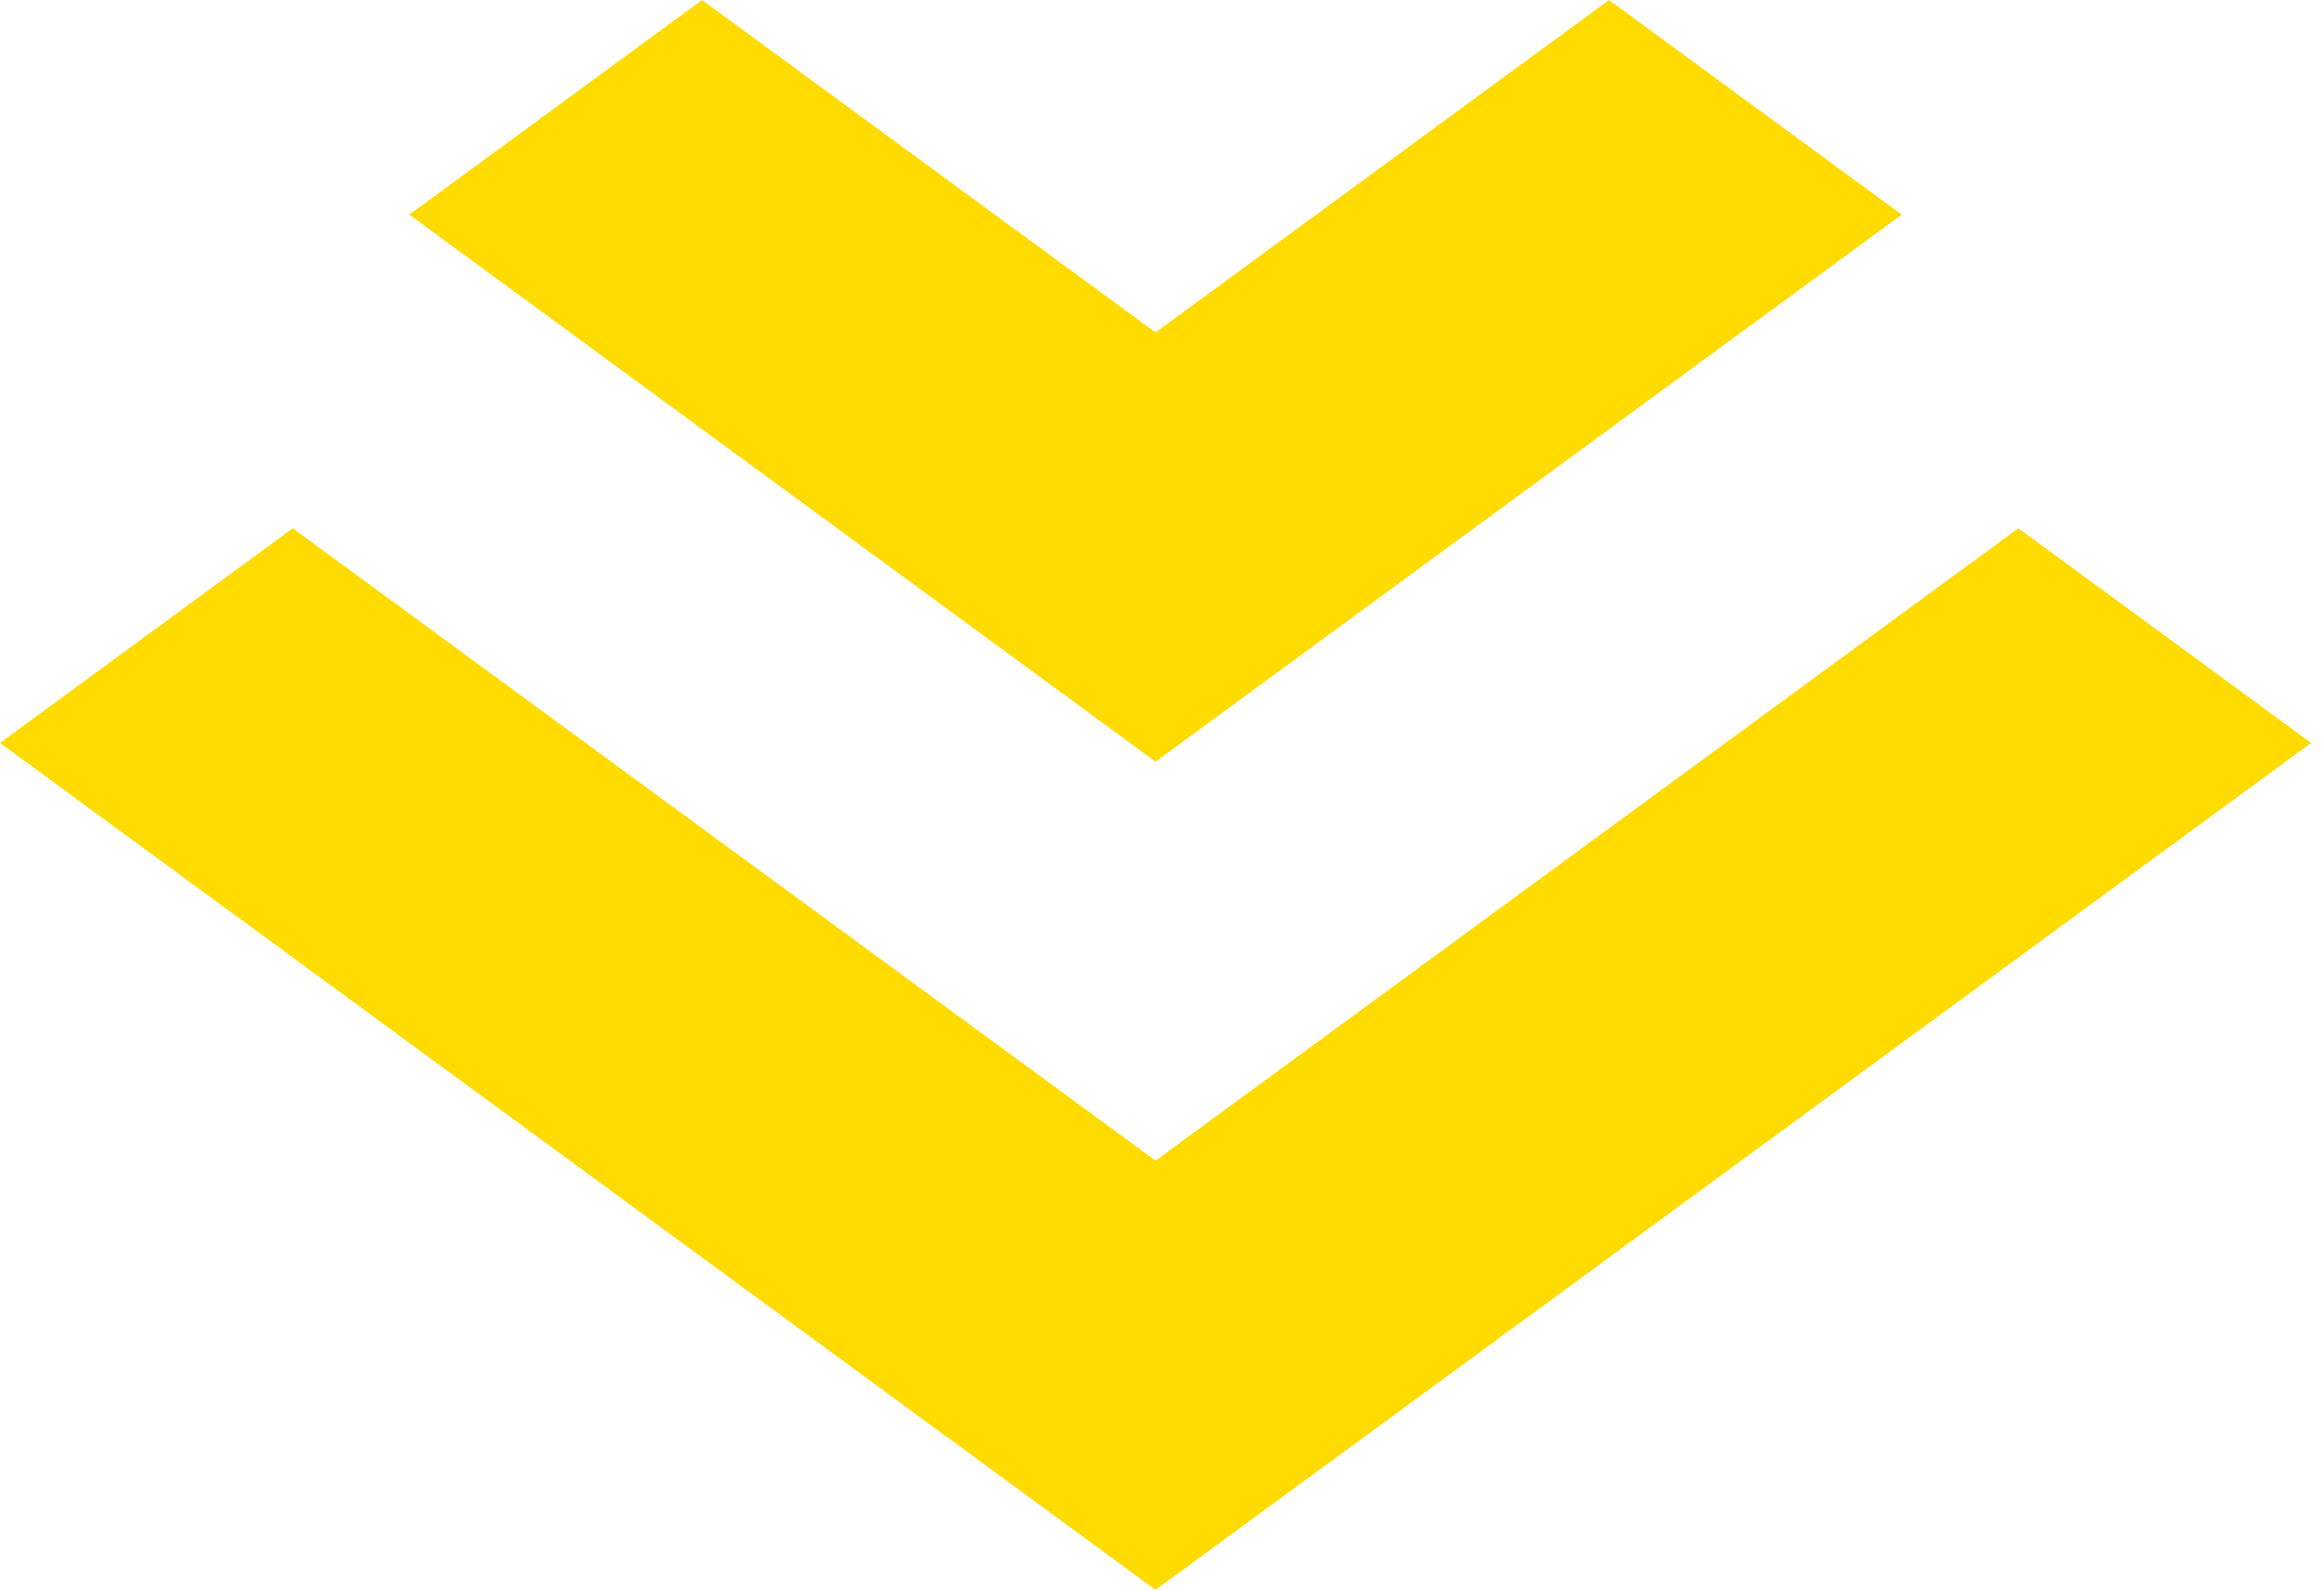
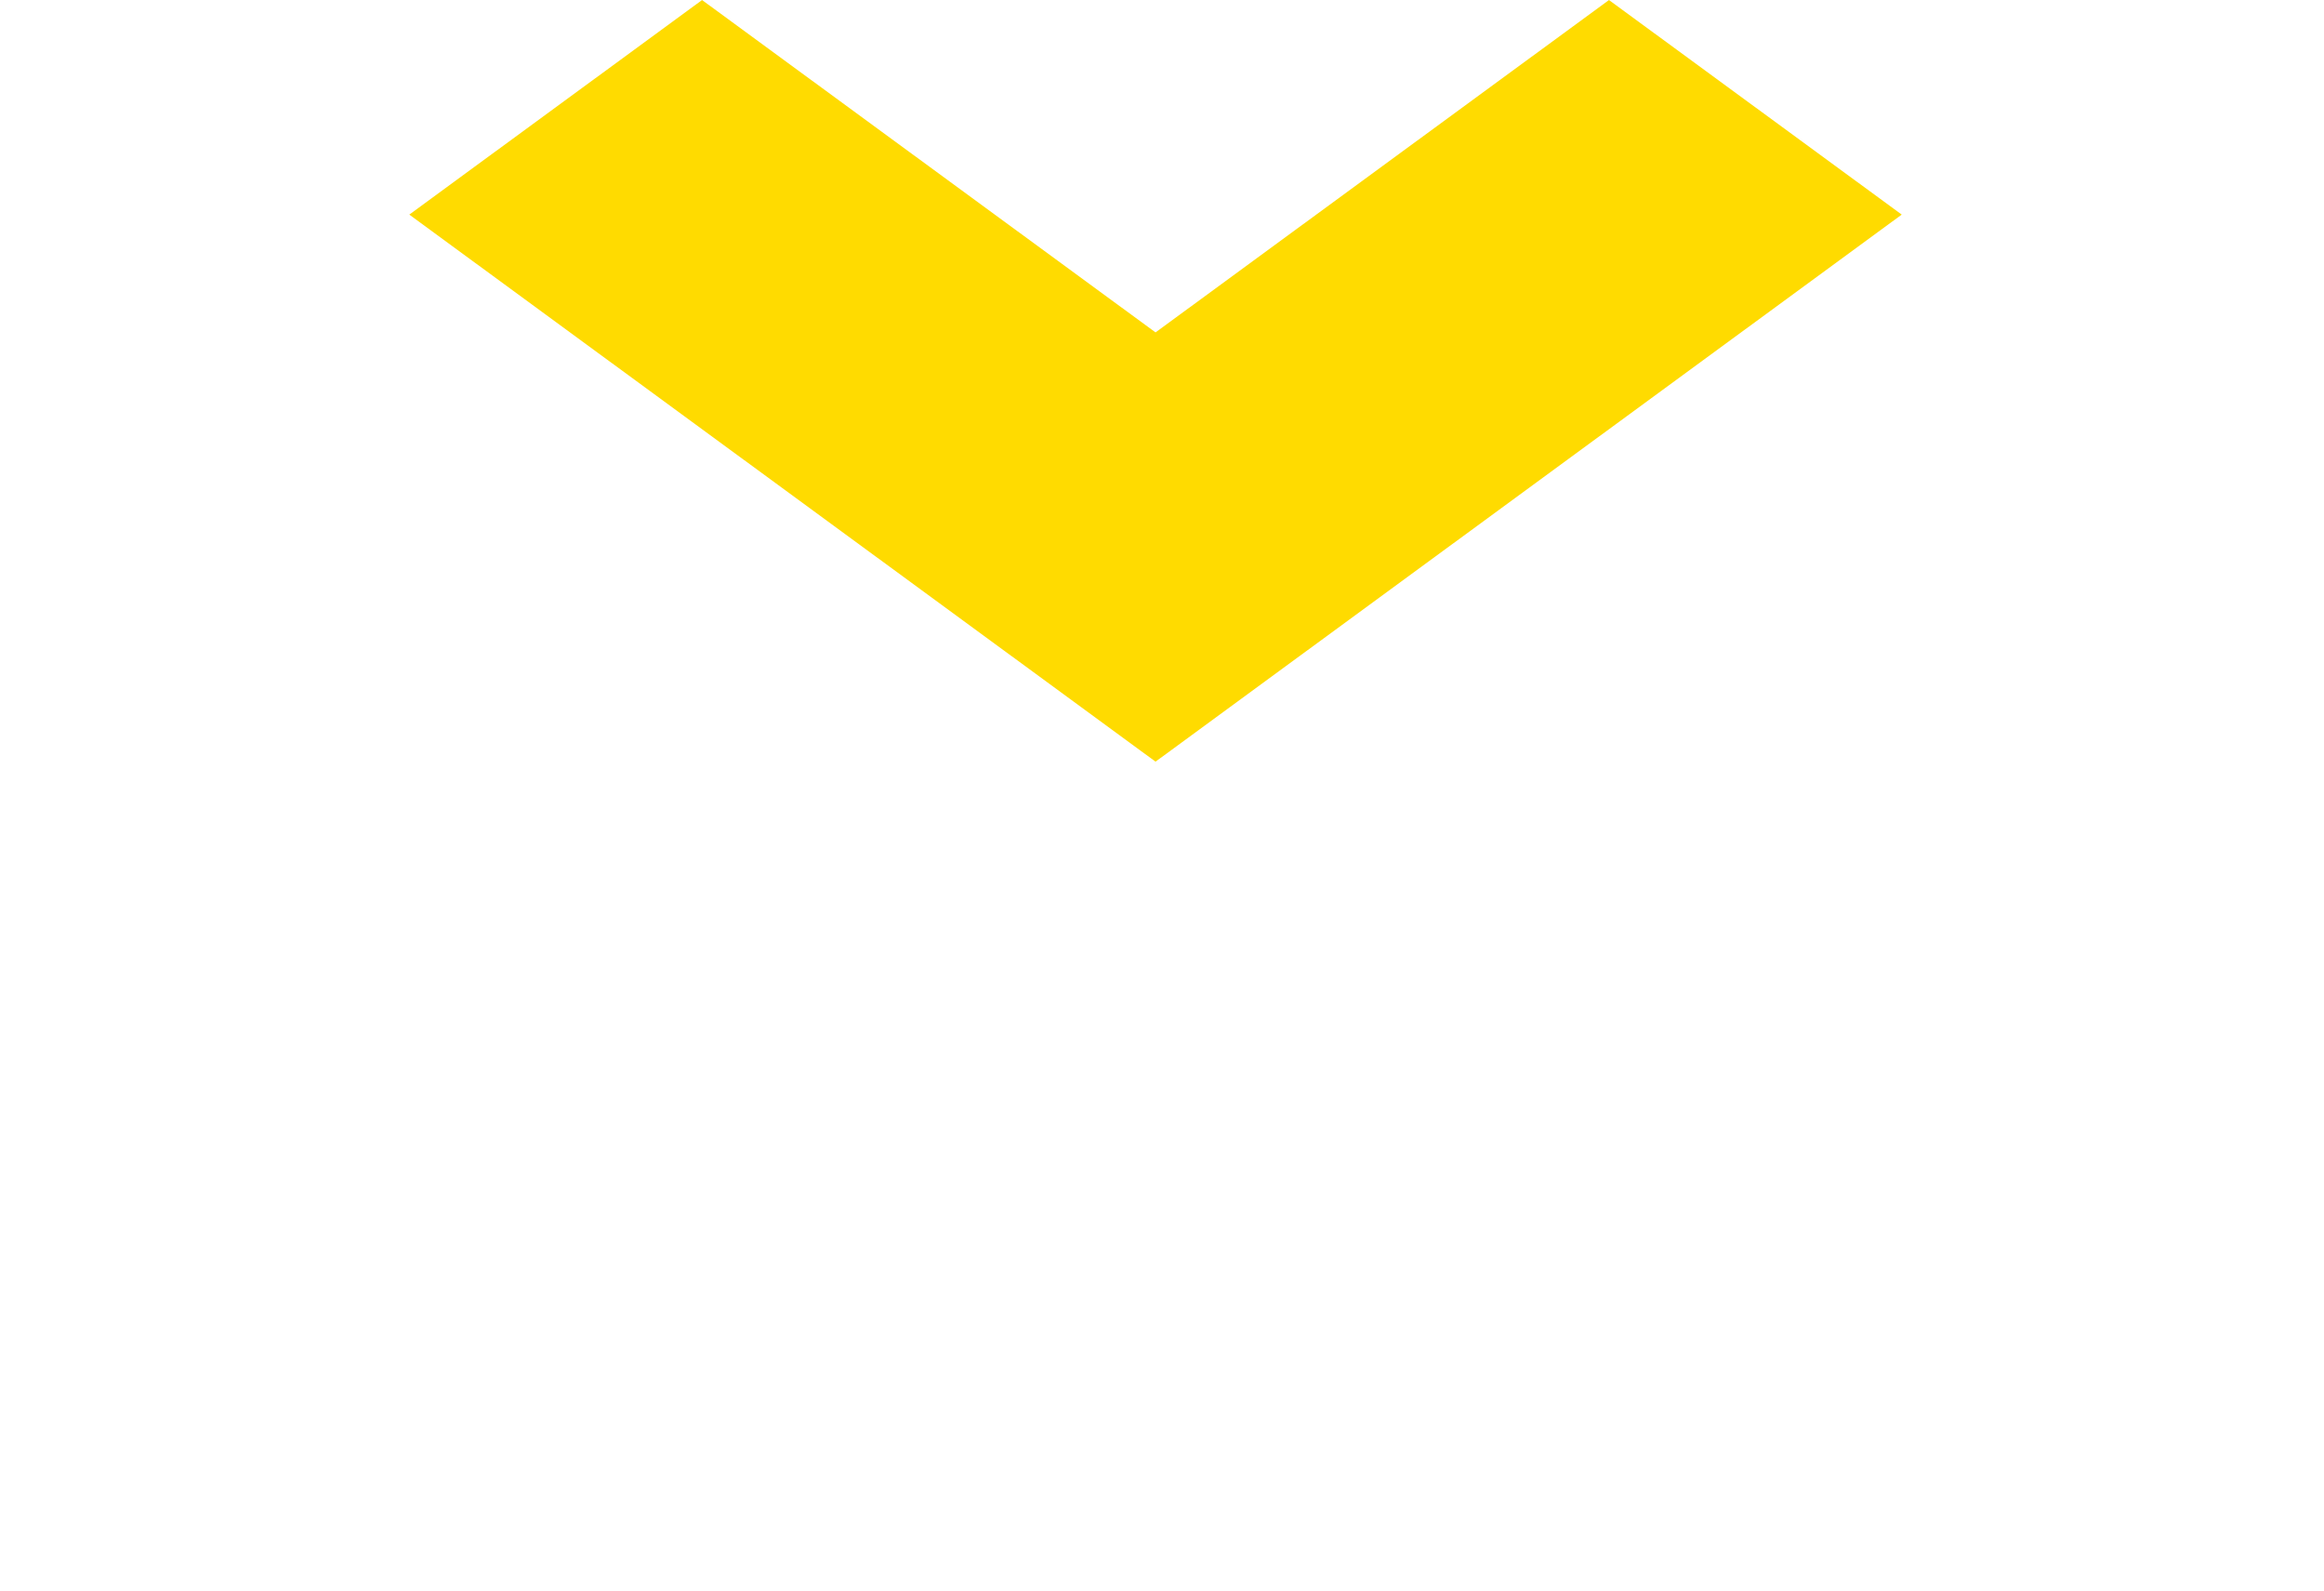
<svg xmlns="http://www.w3.org/2000/svg" width="100%" height="100%" viewBox="0 0 133 91" version="1.1" xml:space="preserve" style="fill-rule:evenodd;clip-rule:evenodd;stroke-linejoin:round;stroke-miterlimit:1.414;">
  <g transform="matrix(1,0,0,1,-1021.87,-1077.04)">
    <g transform="matrix(2,0,0,2,0,0)">
      <g transform="matrix(1,0,0,1,510.935,577.86)">
-         <path d="M0,-18.088L8.377,-24.228L33.065,-6.138L57.754,-24.228L66.131,-18.088L33.065,6.14L0,-18.088Z" style="fill:rgb(255,219,0);fill-rule:nonzero;" />
-       </g>
+         </g>
    </g>
    <g transform="matrix(2,0,0,2,0,0)">
      <g transform="matrix(1,0,0,1,522.647,554.17)">
        <path d="M0,-9.511L8.377,-15.649L21.353,-6.141L34.328,-15.649L42.705,-9.511L21.353,6.138L0,-9.511Z" style="fill:rgb(255,219,0);fill-rule:nonzero;" />
      </g>
    </g>
  </g>
</svg>